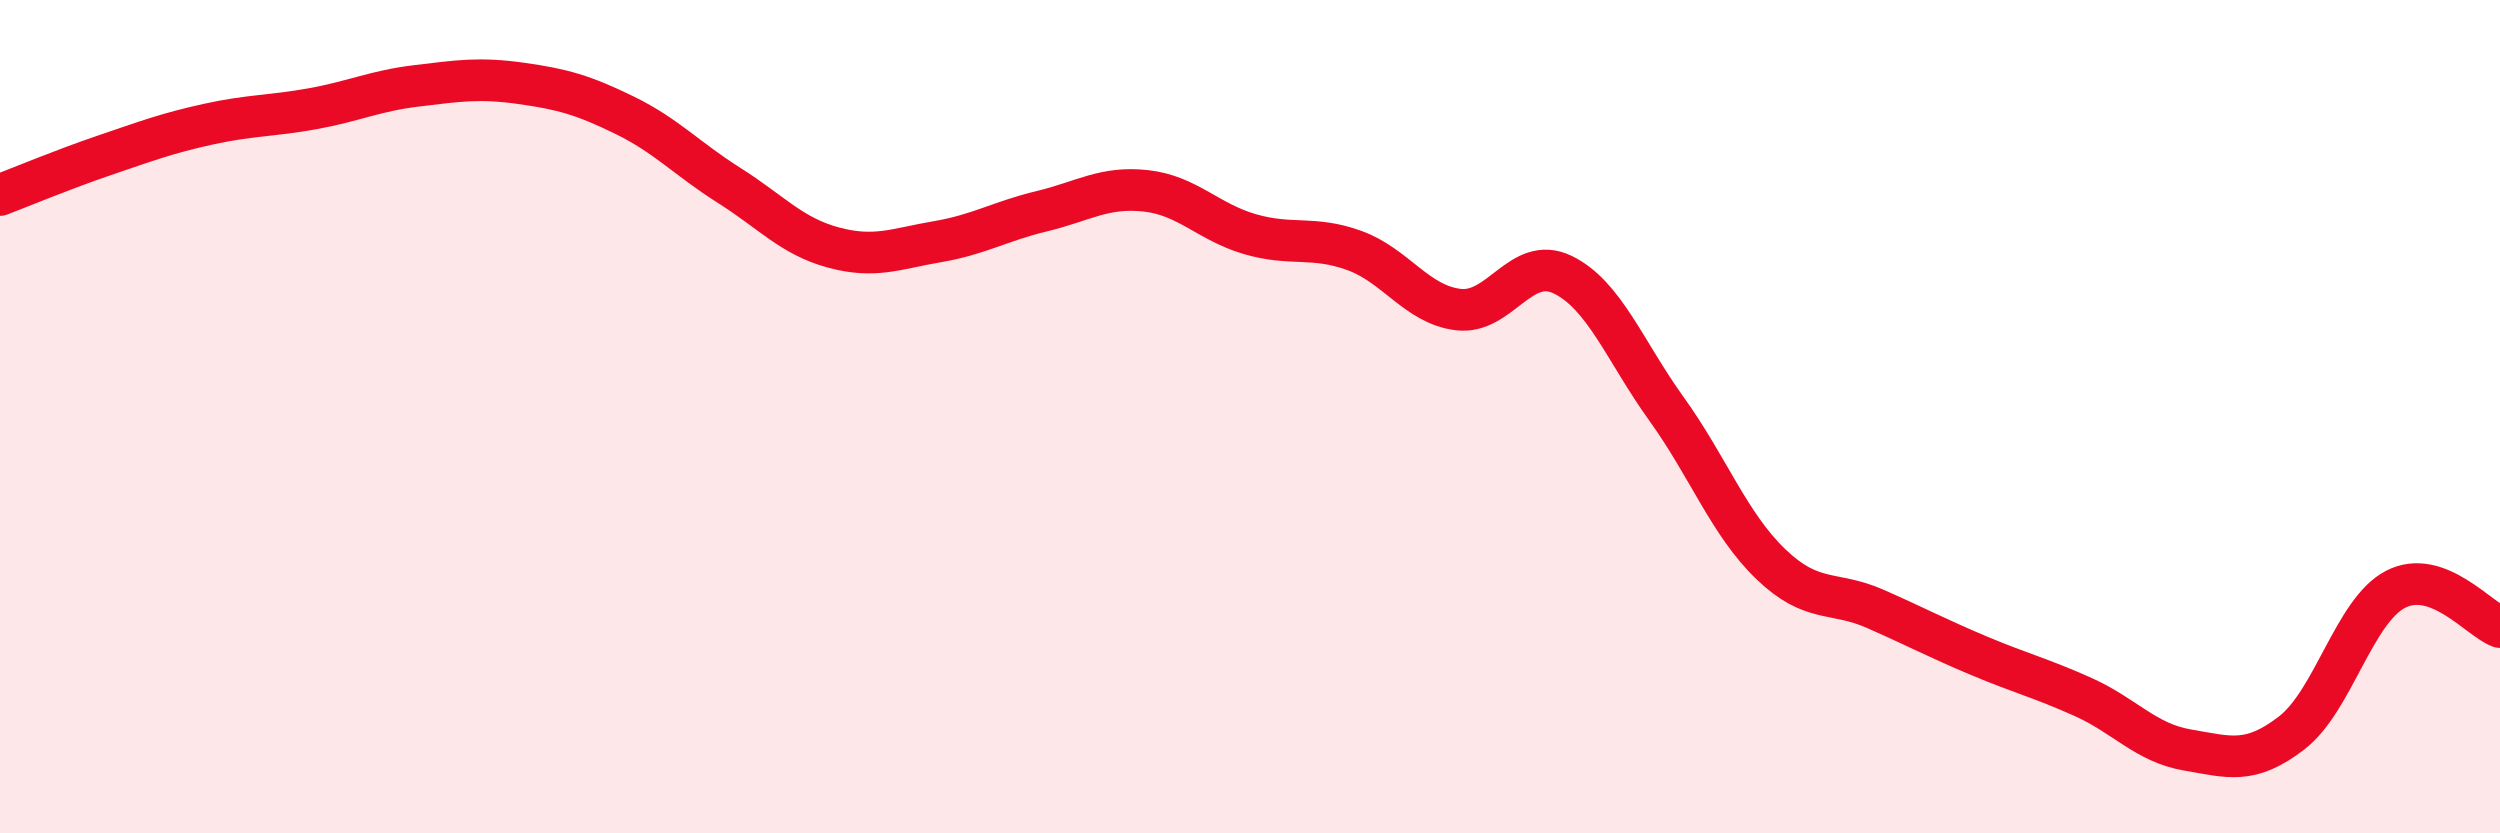
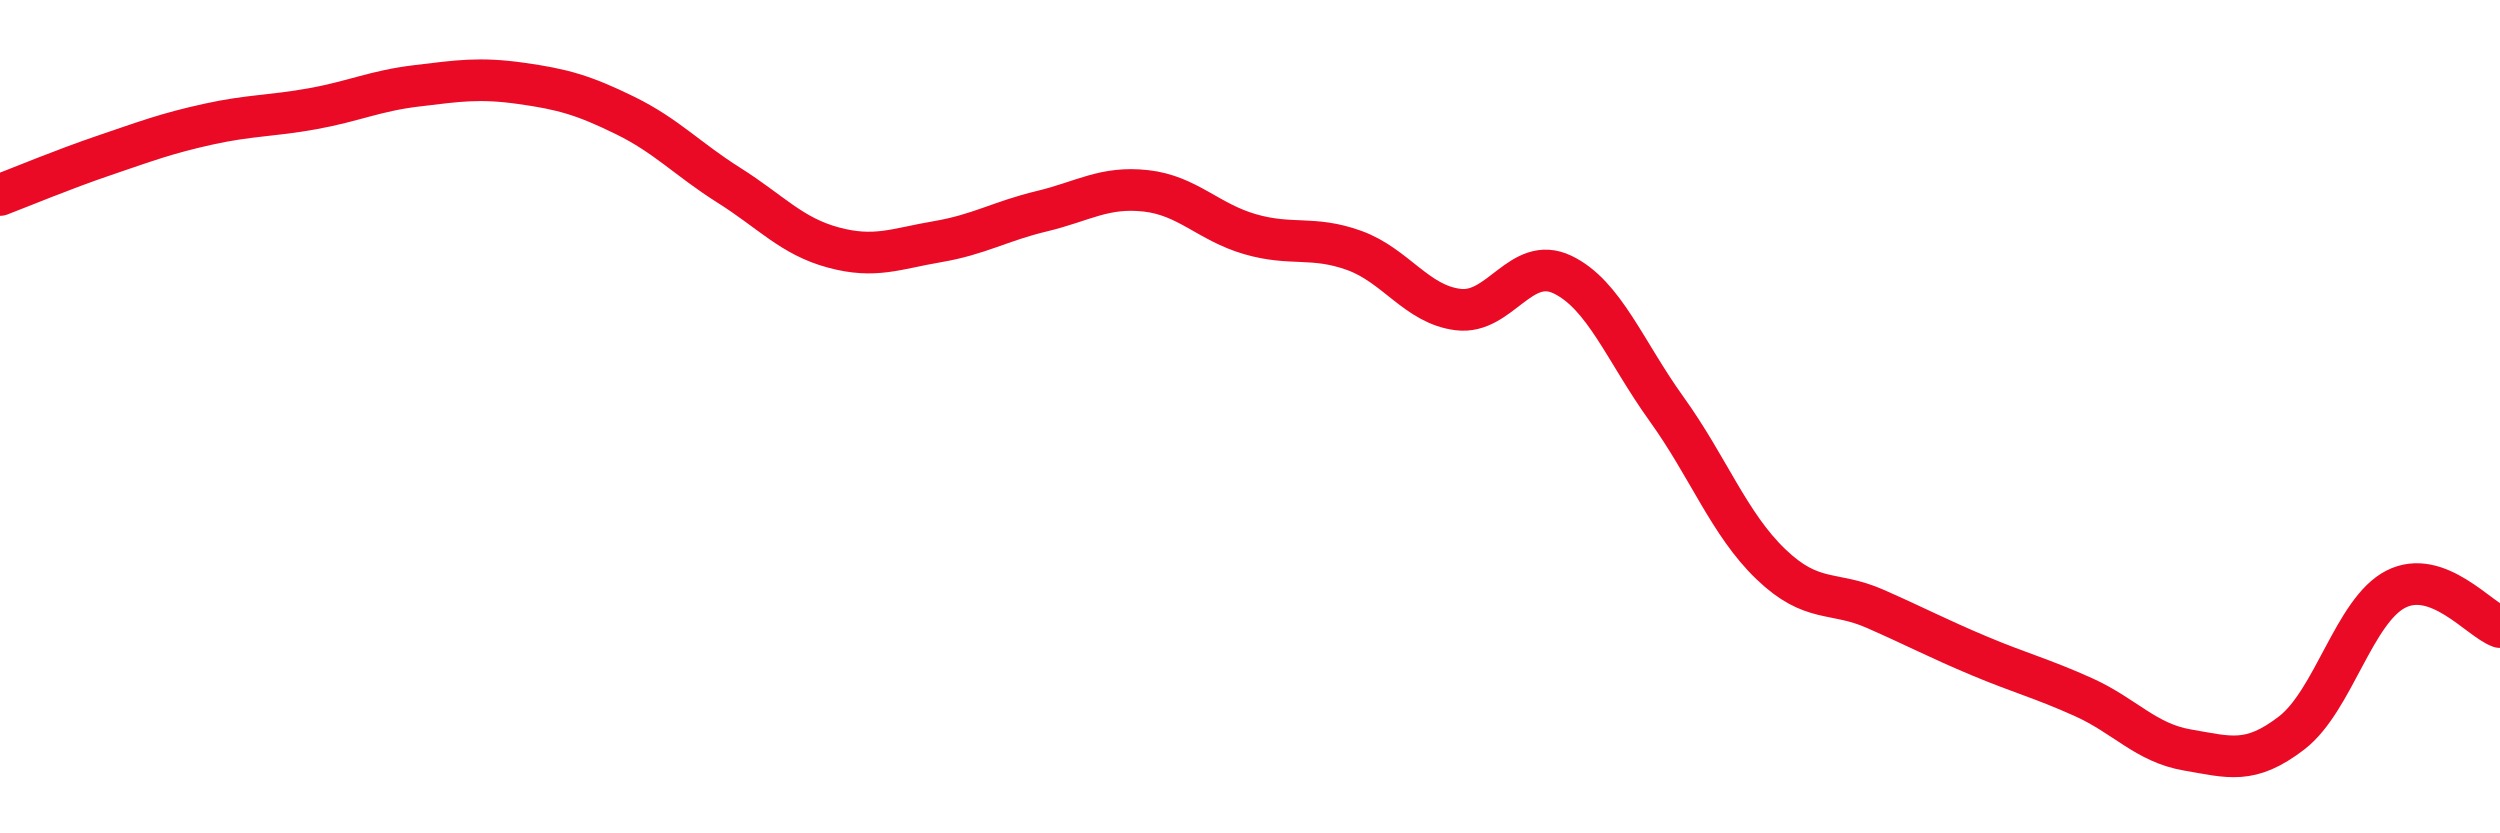
<svg xmlns="http://www.w3.org/2000/svg" width="60" height="20" viewBox="0 0 60 20">
-   <path d="M 0,4.68 C 0.5,4.49 1.5,4.07 2.5,3.73 C 3.5,3.39 4,3.2 5,2.98 C 6,2.76 6.5,2.79 7.5,2.61 C 8.5,2.43 9,2.18 10,2.06 C 11,1.94 11.5,1.86 12.5,2 C 13.5,2.14 14,2.28 15,2.77 C 16,3.26 16.5,3.82 17.5,4.45 C 18.5,5.08 19,5.67 20,5.94 C 21,6.21 21.5,5.97 22.5,5.8 C 23.5,5.63 24,5.31 25,5.07 C 26,4.83 26.5,4.47 27.5,4.58 C 28.5,4.69 29,5.33 30,5.62 C 31,5.91 31.5,5.65 32.5,6.01 C 33.5,6.37 34,7.31 35,7.43 C 36,7.55 36.5,6.11 37.5,6.59 C 38.5,7.07 39,8.43 40,9.82 C 41,11.21 41.5,12.58 42.5,13.54 C 43.5,14.5 44,14.17 45,14.61 C 46,15.05 46.5,15.32 47.5,15.74 C 48.5,16.16 49,16.28 50,16.73 C 51,17.18 51.5,17.83 52.5,18 C 53.5,18.17 54,18.36 55,17.59 C 56,16.82 56.5,14.65 57.5,14.14 C 58.5,13.63 59.5,14.87 60,15.05L60 20L0 20Z" fill="#EB0A25" opacity="0.1" stroke-linecap="round" stroke-linejoin="round" />
  <path d="M 0,4.68 C 0.5,4.49 1.5,4.07 2.5,3.73 C 3.5,3.39 4,3.2 5,2.98 C 6,2.76 6.5,2.79 7.5,2.61 C 8.5,2.43 9,2.18 10,2.06 C 11,1.94 11.5,1.86 12.5,2 C 13.5,2.14 14,2.28 15,2.77 C 16,3.26 16.5,3.82 17.5,4.45 C 18.5,5.08 19,5.67 20,5.94 C 21,6.21 21.5,5.97 22.5,5.8 C 23.5,5.63 24,5.31 25,5.07 C 26,4.83 26.5,4.47 27.5,4.58 C 28.5,4.69 29,5.33 30,5.62 C 31,5.91 31.5,5.65 32.5,6.01 C 33.5,6.37 34,7.31 35,7.43 C 36,7.55 36.5,6.11 37.5,6.59 C 38.5,7.07 39,8.43 40,9.82 C 41,11.21 41.5,12.58 42.5,13.54 C 43.5,14.5 44,14.17 45,14.61 C 46,15.05 46.5,15.32 47.5,15.74 C 48.5,16.16 49,16.28 50,16.73 C 51,17.18 51.5,17.83 52.5,18 C 53.5,18.17 54,18.36 55,17.59 C 56,16.82 56.5,14.65 57.5,14.14 C 58.5,13.63 59.5,14.87 60,15.05" stroke="#EB0A25" stroke-width="1" fill="none" stroke-linecap="round" stroke-linejoin="round" />
</svg>